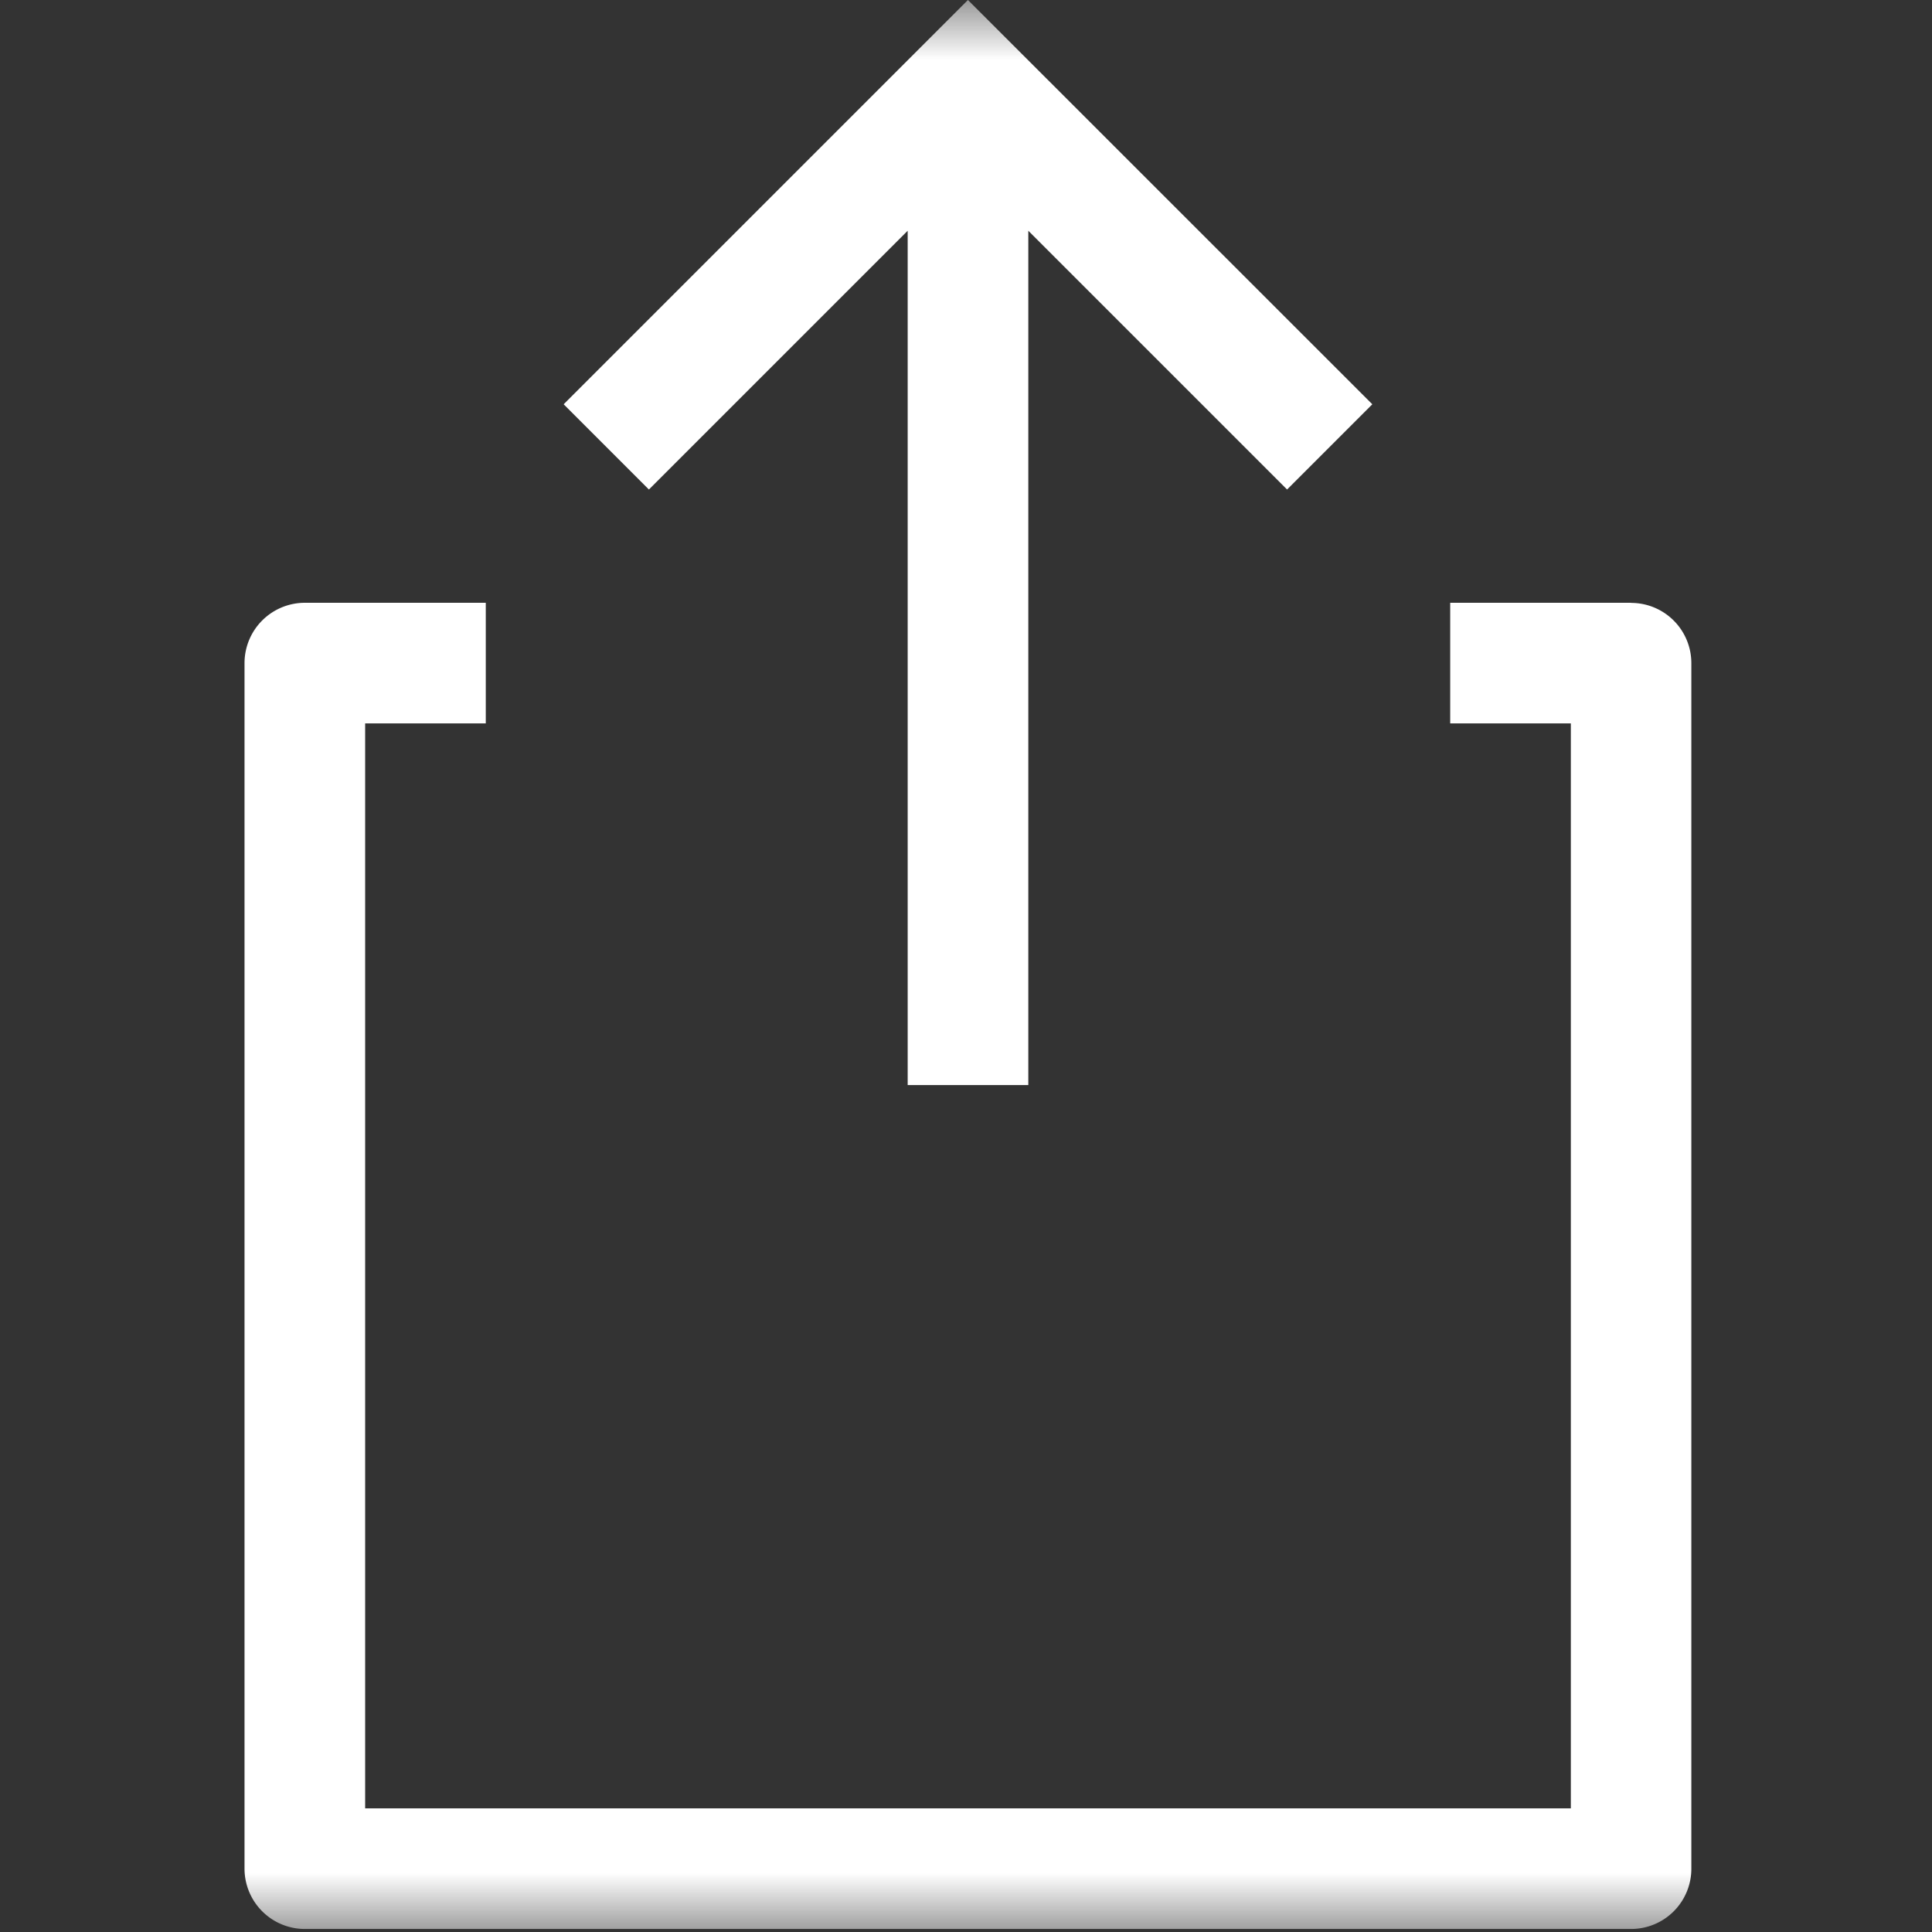
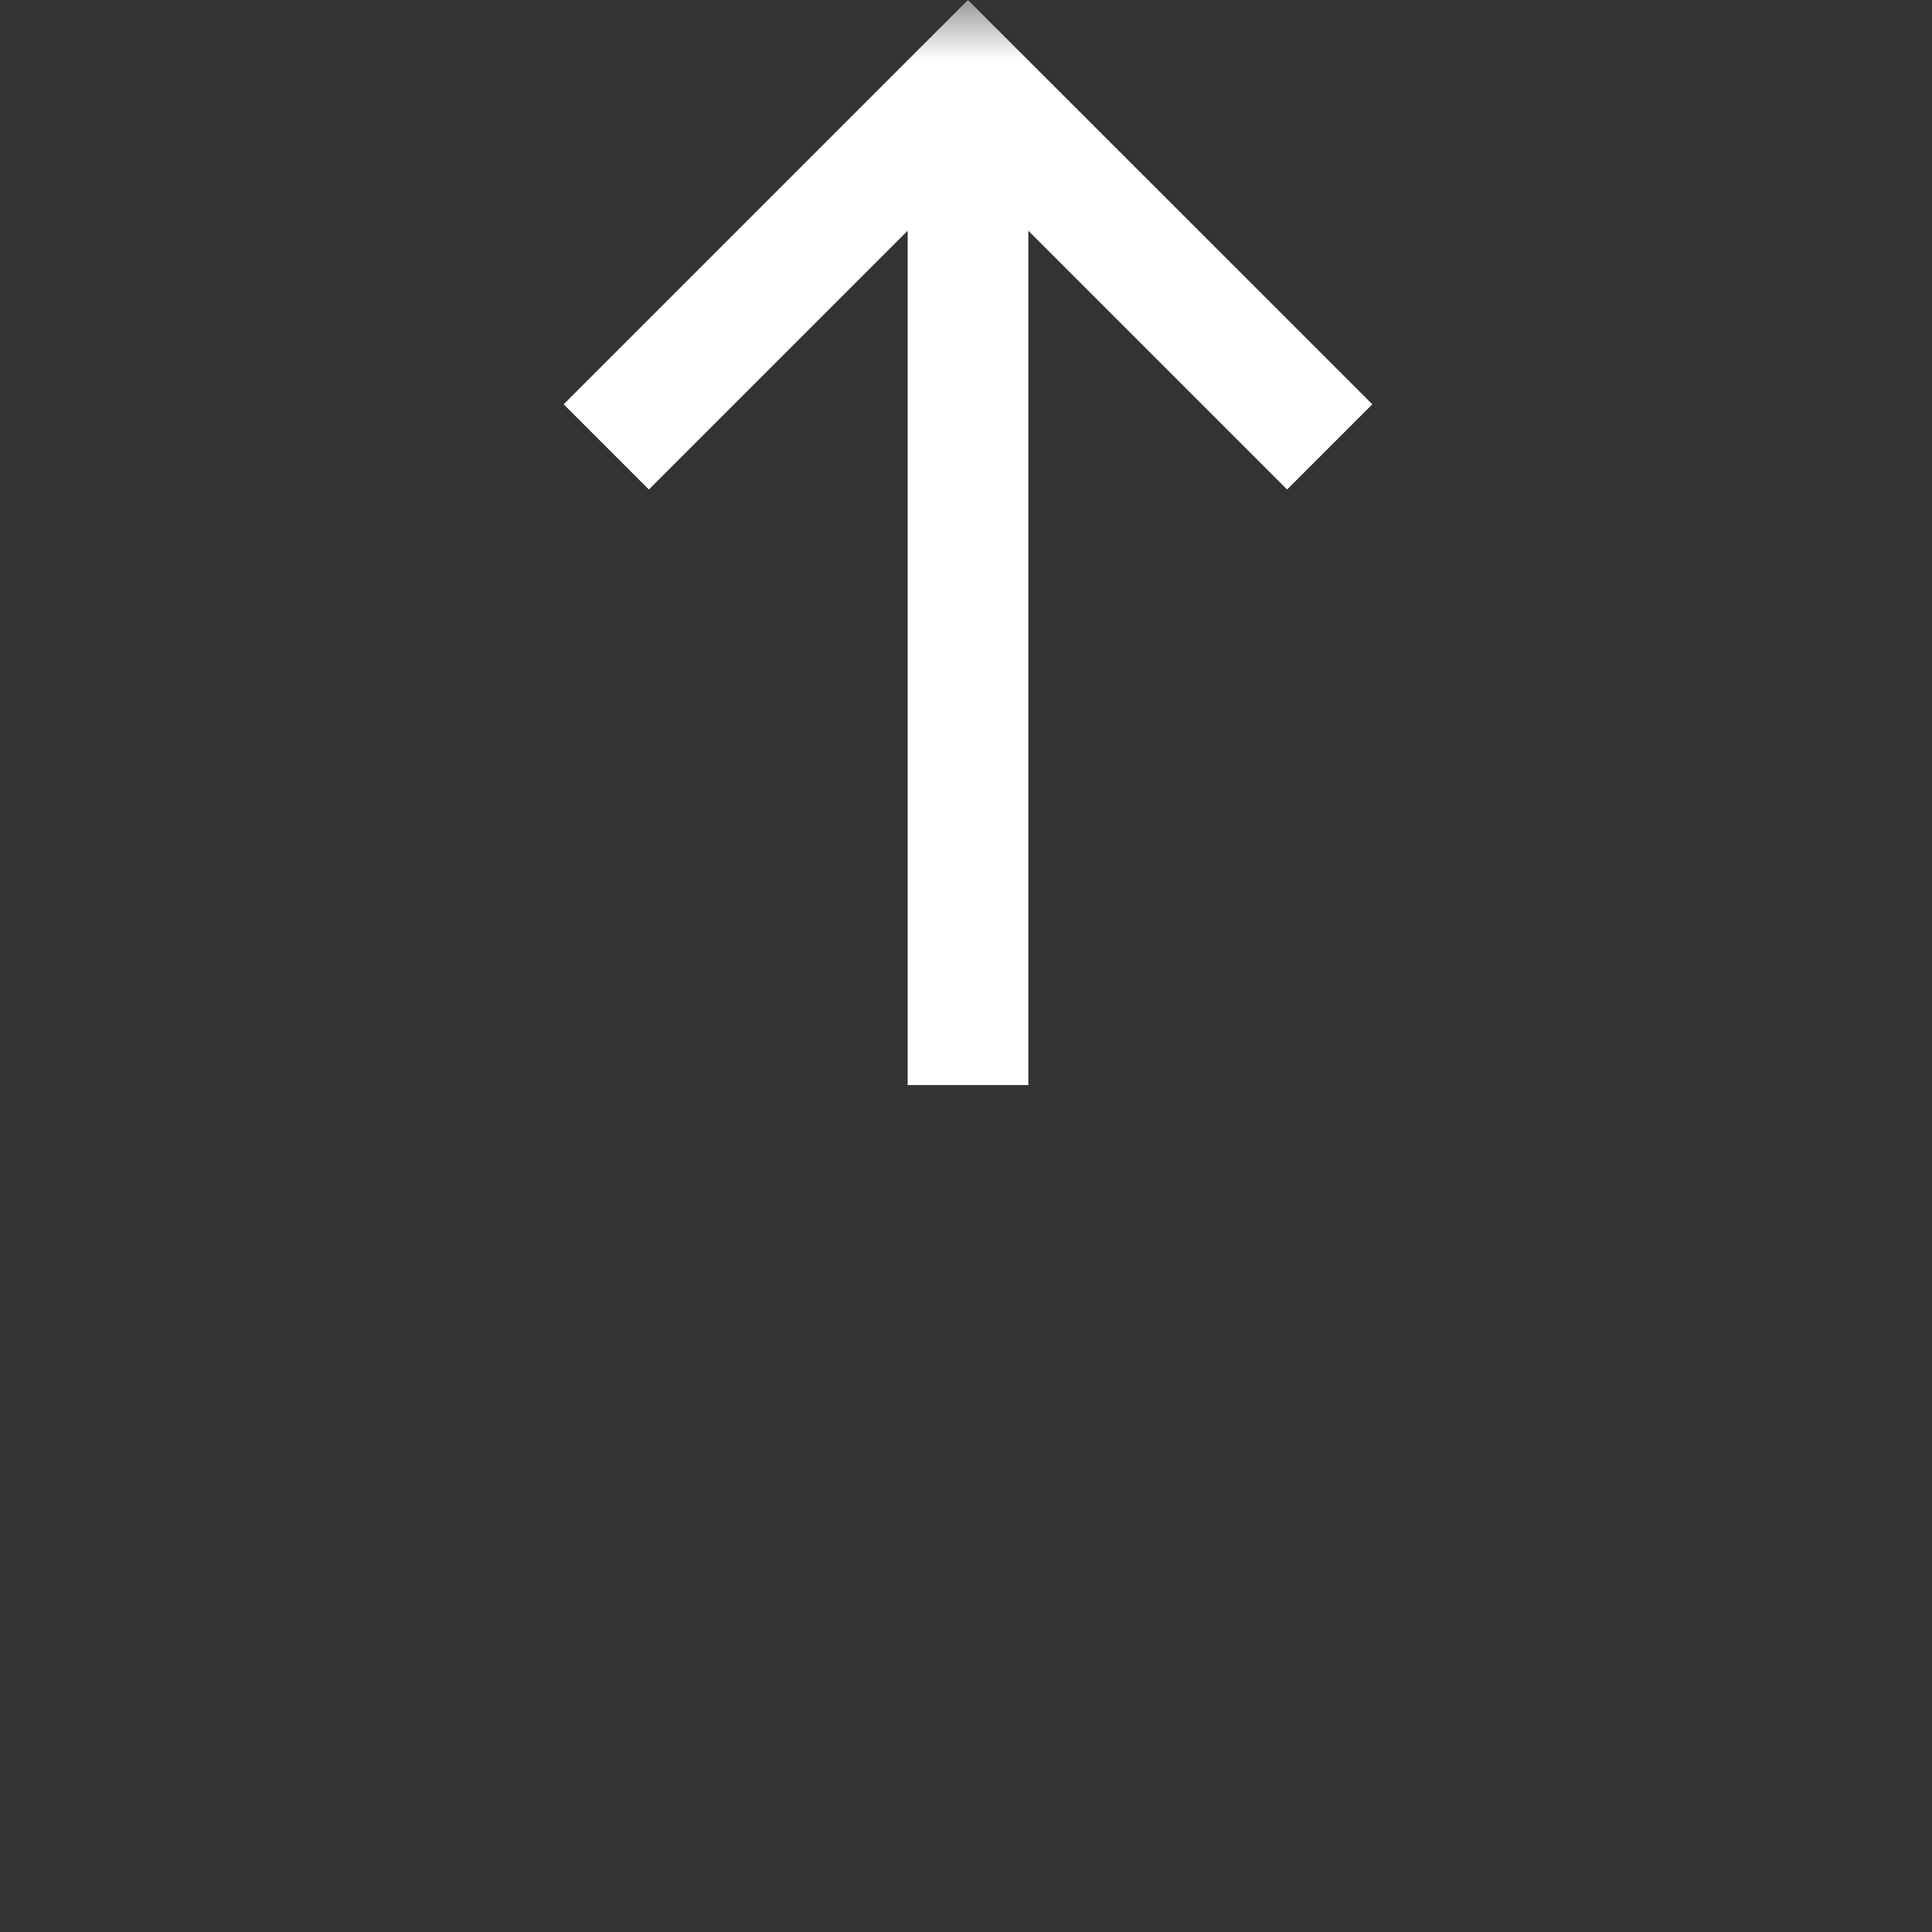
<svg xmlns="http://www.w3.org/2000/svg" xmlns:xlink="http://www.w3.org/1999/xlink" width="16" height="16">
  <rect width="100%" height="100%" fill="#333333" stroke="none" />
  <defs>
    <path id="a" d="M0 0h16v16H0z" />
  </defs>
  <g fill="none" fill-rule="evenodd">
    <mask id="b" fill="#fff">
      <use xlink:href="#a" />
    </mask>
    <g fill="#FFF" mask="url(#b)">
-       <path d="M13.508 4.992H12.01v.999h.999v8.985H3.024V5.991h.999v-.999H2.525a.5.5 0 0 0-.5.5v9.984a.5.5 0 0 0 .5.499h10.983a.499.499 0 0 0 .499-.5V5.492a.499.499 0 0 0-.5-.499z" />
      <path d="M7.517 1.911v7.075h.999V1.911l2.143 2.143.706-.706L8.016 0 4.668 3.348l.706.706z" />
    </g>
  </g>
</svg>